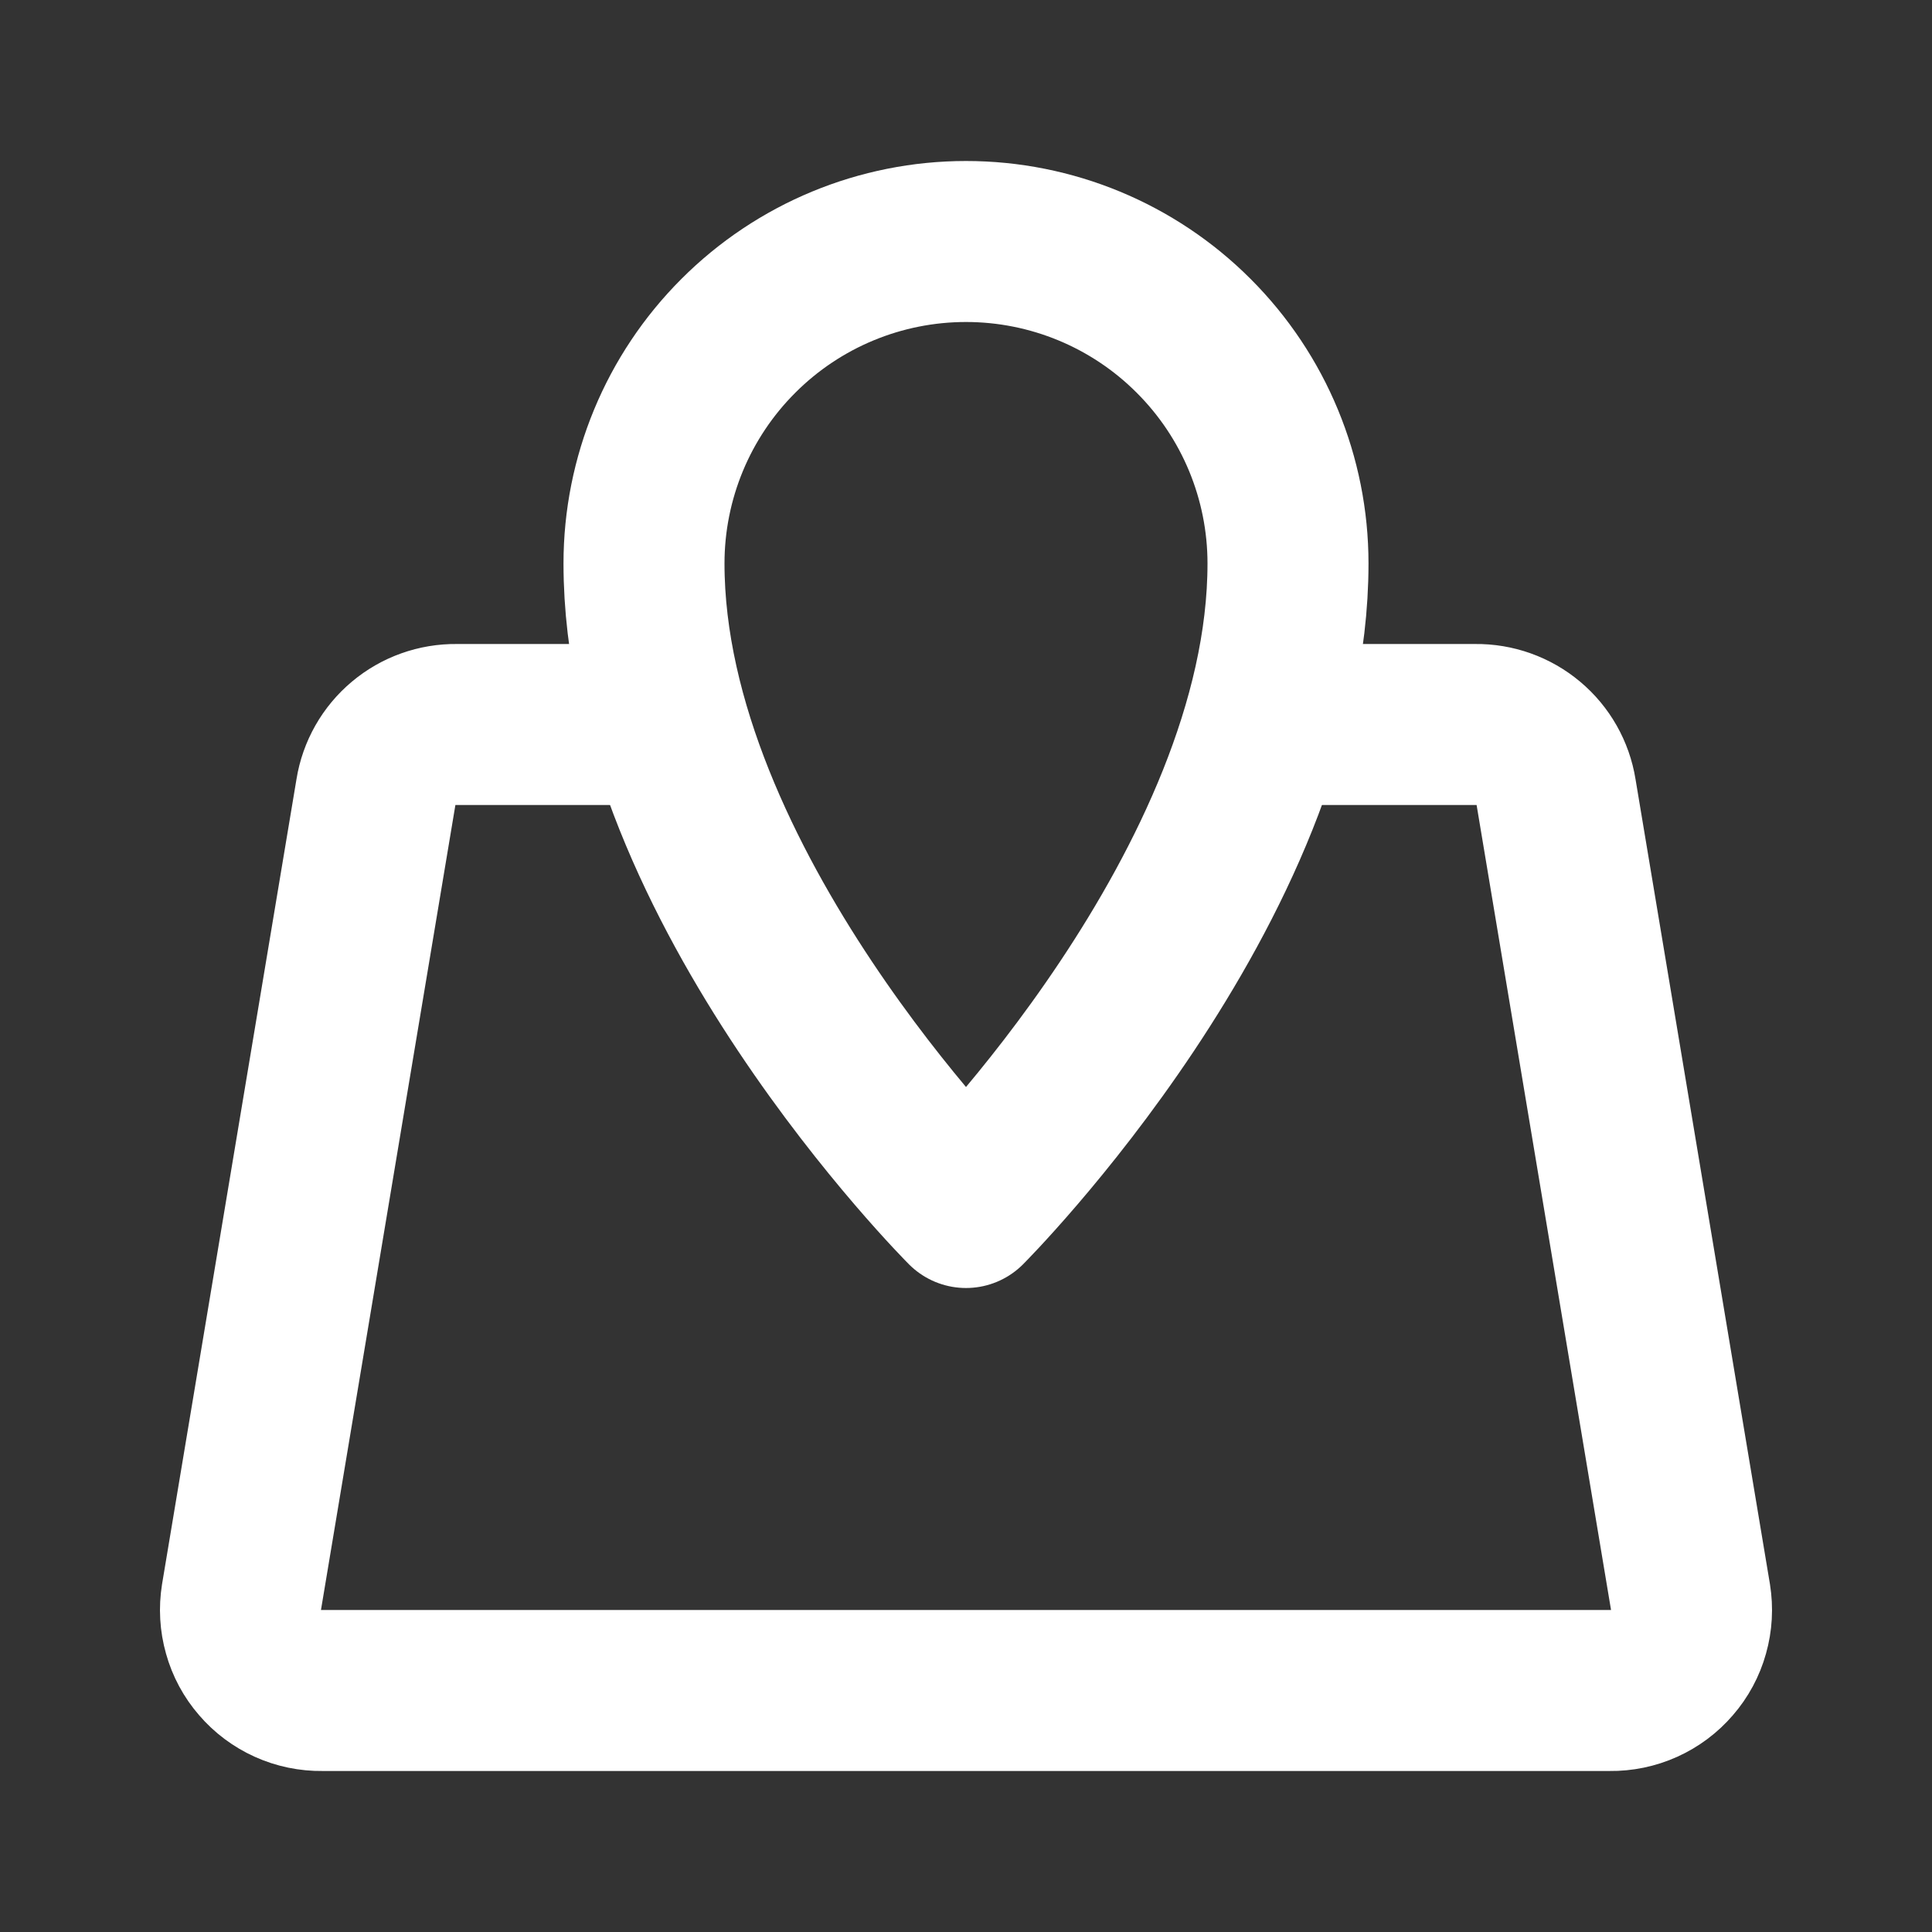
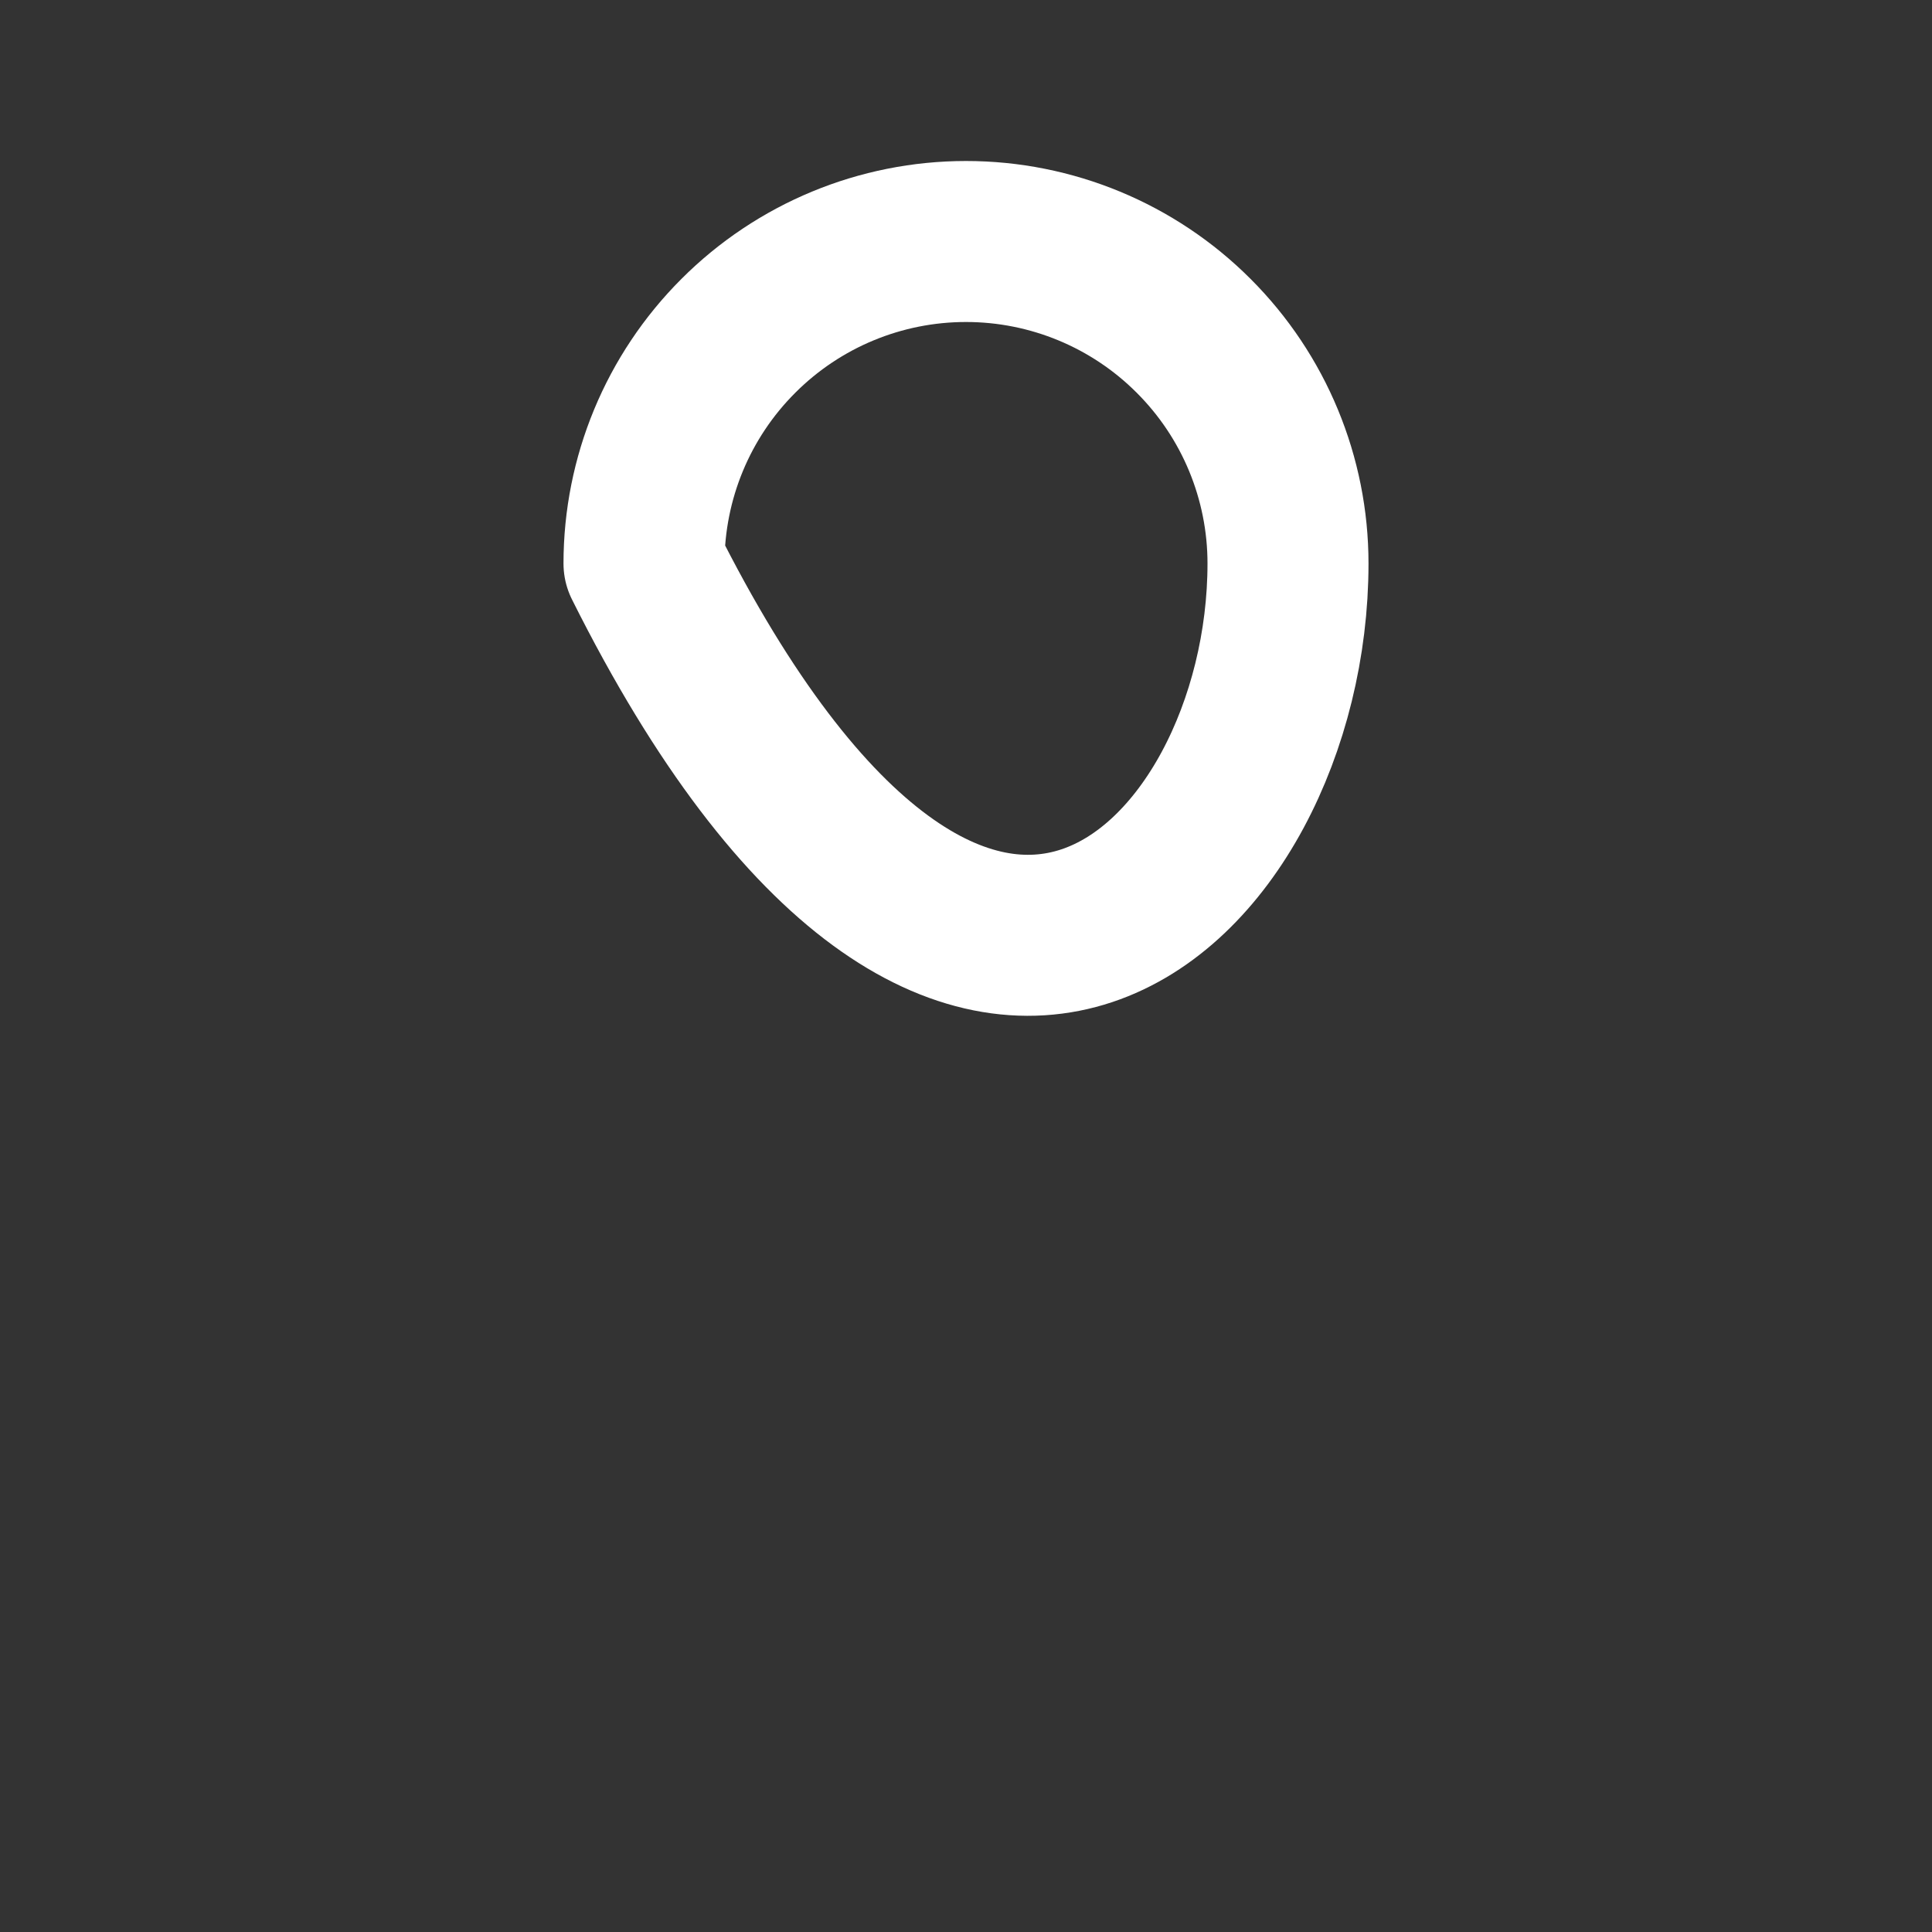
<svg xmlns="http://www.w3.org/2000/svg" width="24" height="24" viewBox="0 0 24 24" fill="none">
  <rect x="0" y="0" width="24" height="24" fill="#333333" stroke="none" />
-   <path d="M16 9H18.33C18.57 8.997 18.802 9.08 18.986 9.234C19.17 9.388 19.292 9.603 19.33 9.84L21 19.84C21.023 19.984 21.015 20.132 20.975 20.272C20.936 20.413 20.866 20.543 20.77 20.653C20.675 20.764 20.557 20.852 20.424 20.912C20.291 20.972 20.146 21.002 20 21H4C3.854 21.002 3.709 20.972 3.576 20.912C3.443 20.852 3.325 20.764 3.23 20.653C3.134 20.543 3.064 20.413 3.025 20.272C2.985 20.132 2.977 19.984 3 19.84L4.67 9.84C4.708 9.603 4.83 9.388 5.014 9.234C5.197 9.08 5.43 8.997 5.67 9H8" stroke="white" stroke-width="2" stroke-linecap="round" stroke-linejoin="round" />
-   <path d="M16 7C16 5.939 15.579 4.922 14.828 4.172C14.078 3.421 13.061 3 12 3C10.939 3 9.922 3.421 9.172 4.172C8.421 4.922 8 5.939 8 7C8 11 12 15 12 15C12 15 16 11 16 7Z" stroke="white" stroke-width="2" stroke-linecap="round" stroke-linejoin="round" />
+   <path d="M16 7C16 5.939 15.579 4.922 14.828 4.172C14.078 3.421 13.061 3 12 3C10.939 3 9.922 3.421 9.172 4.172C8.421 4.922 8 5.939 8 7C12 15 16 11 16 7Z" stroke="white" stroke-width="2" stroke-linecap="round" stroke-linejoin="round" />
</svg>